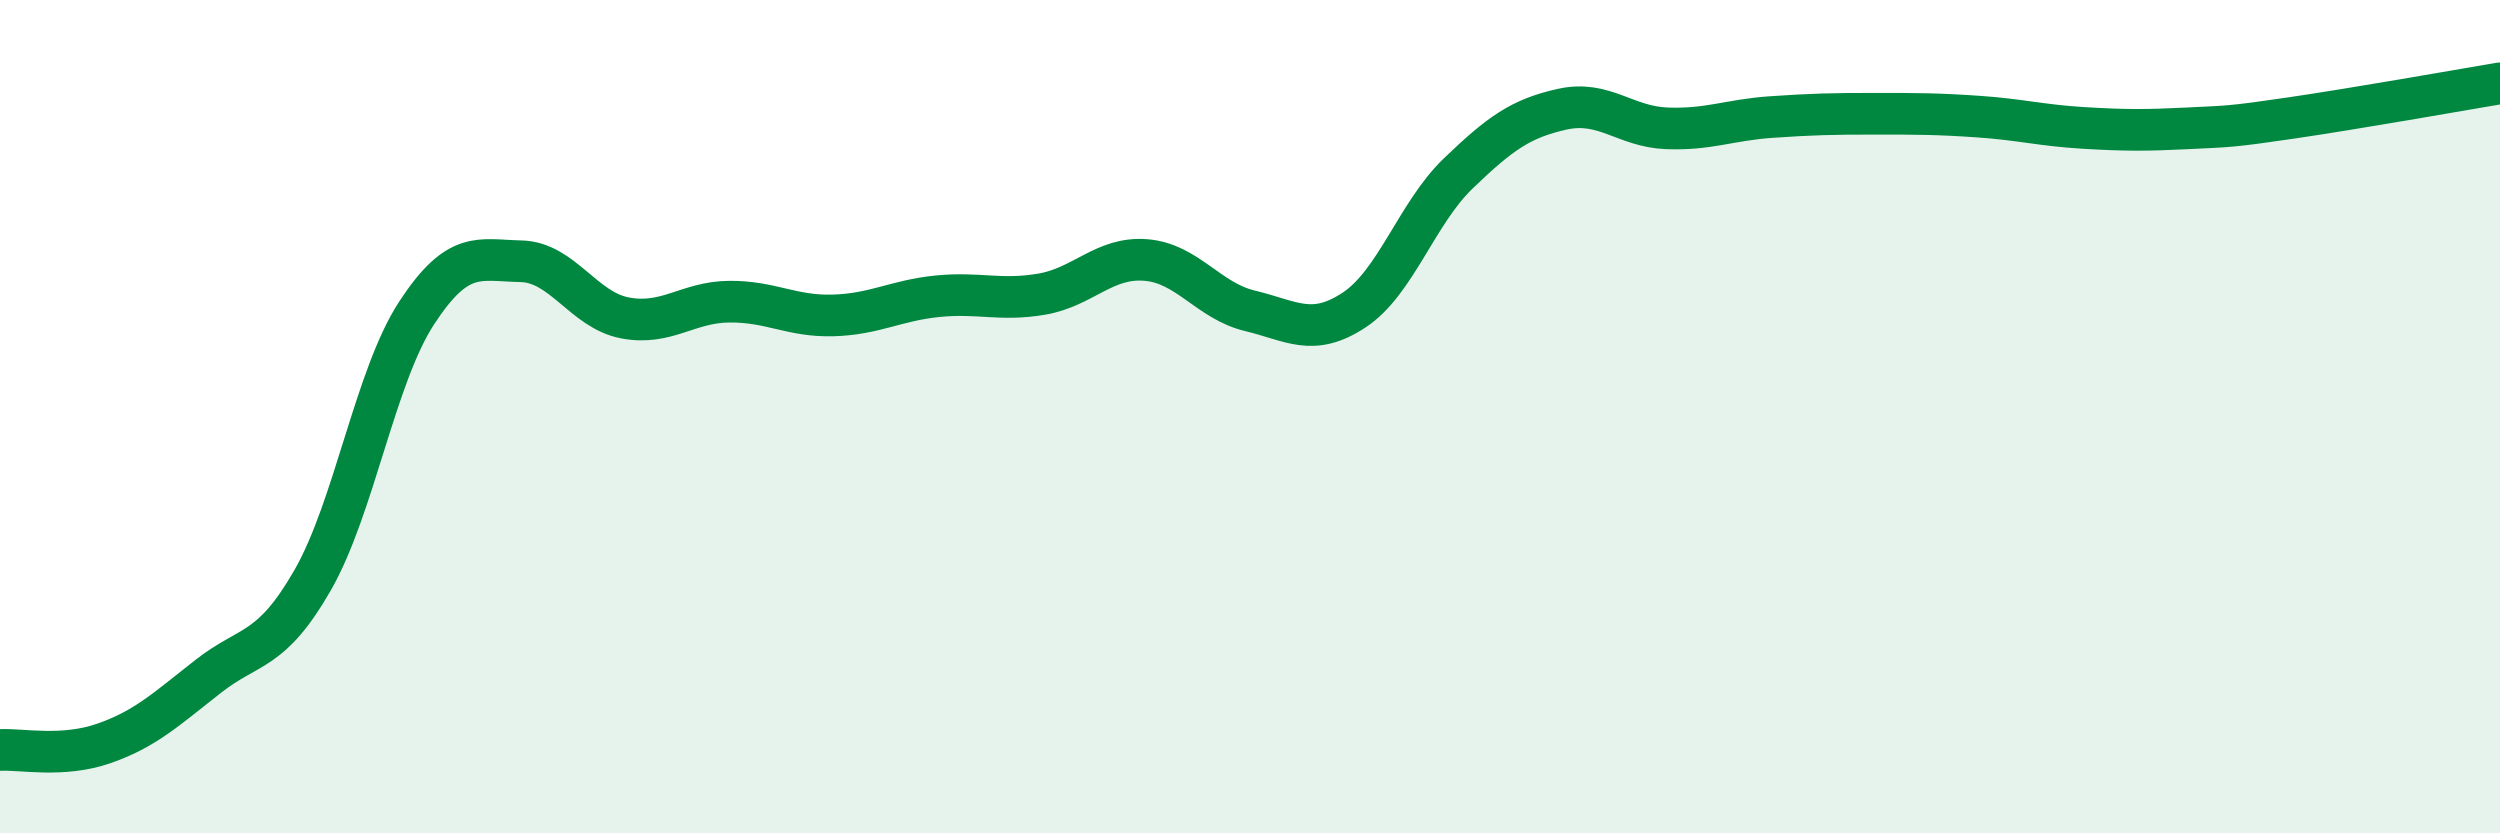
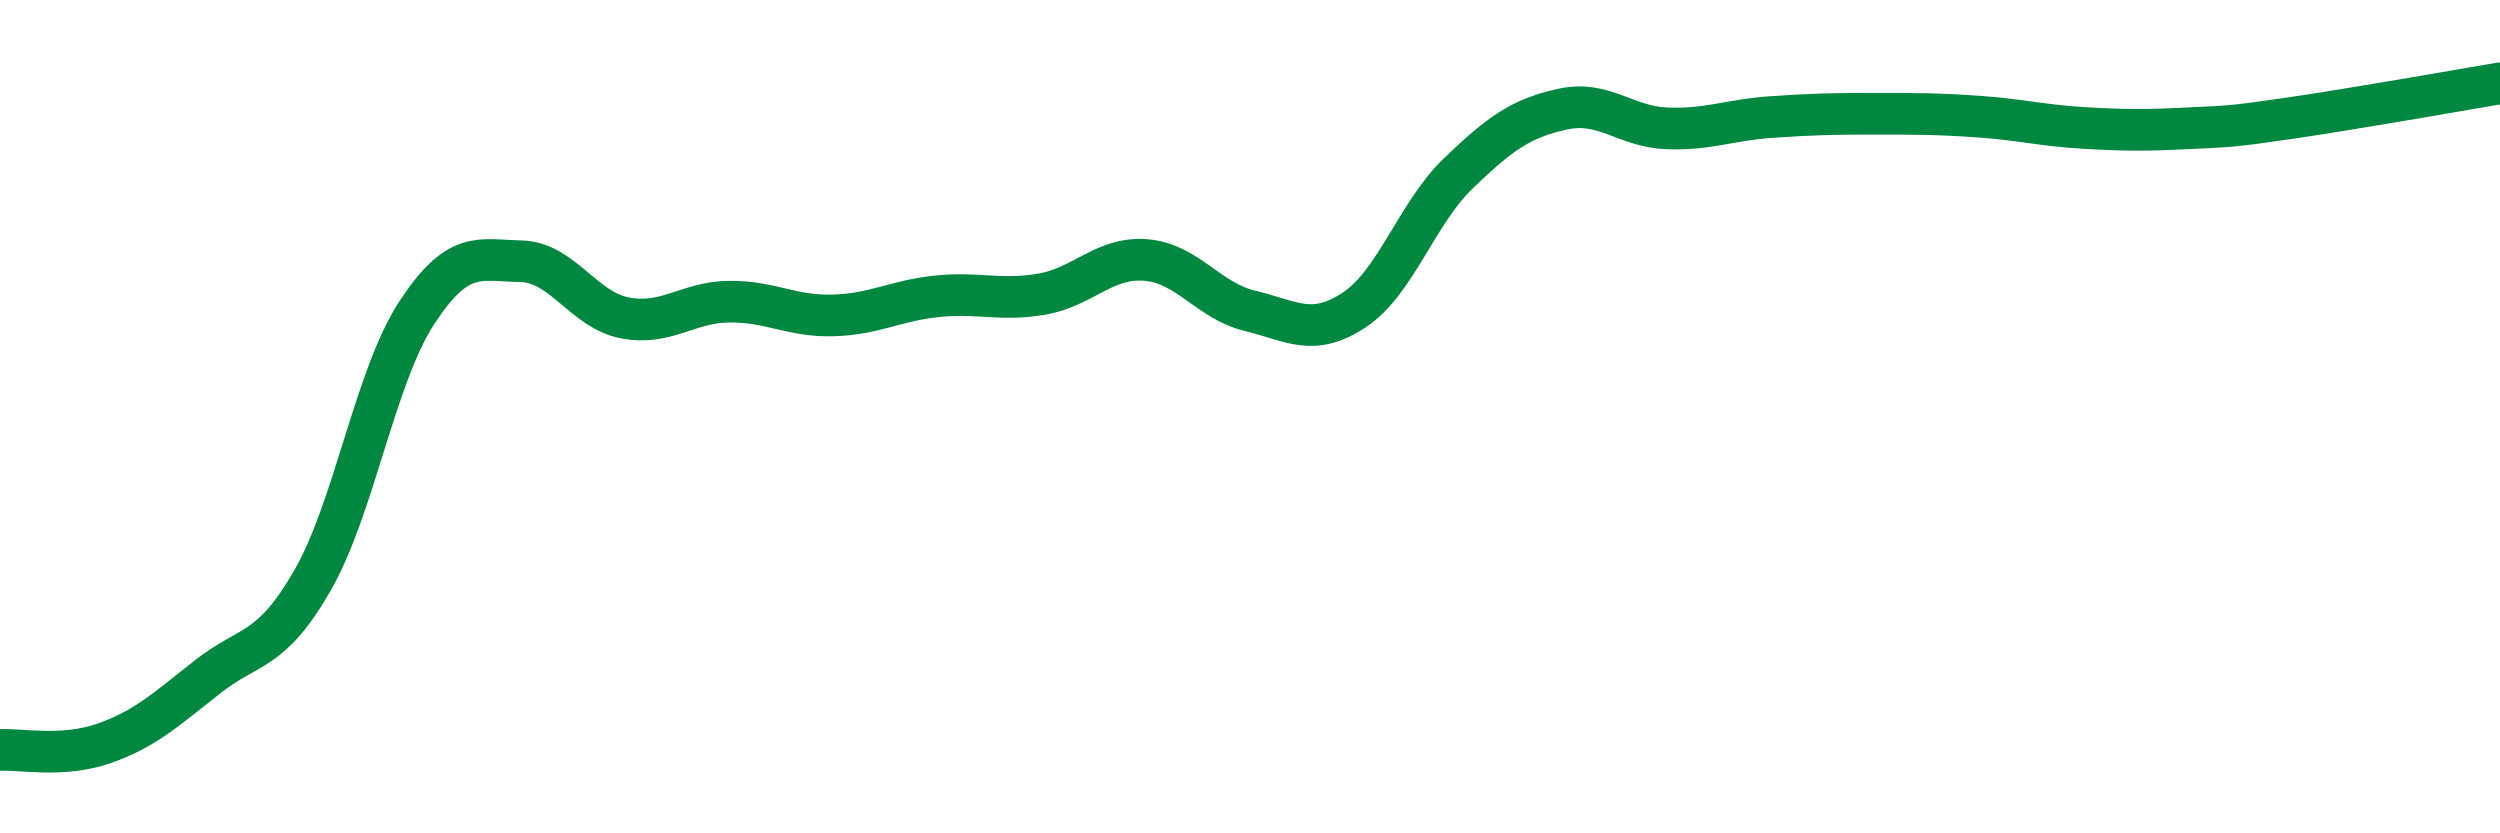
<svg xmlns="http://www.w3.org/2000/svg" width="60" height="20" viewBox="0 0 60 20">
-   <path d="M 0,18 C 0.5,17.97 1.5,18.19 2.5,17.84 C 3.5,17.49 4,17.01 5,16.23 C 6,15.45 6.5,15.67 7.5,13.93 C 8.5,12.19 9,9.04 10,7.51 C 11,5.98 11.5,6.25 12.5,6.27 C 13.5,6.29 14,7.44 15,7.63 C 16,7.82 16.5,7.25 17.5,7.24 C 18.5,7.23 19,7.6 20,7.57 C 21,7.54 21.5,7.21 22.5,7.11 C 23.5,7.01 24,7.23 25,7.06 C 26,6.89 26.5,6.16 27.5,6.24 C 28.5,6.32 29,7.22 30,7.46 C 31,7.7 31.5,8.1 32.5,7.44 C 33.5,6.78 34,5.12 35,4.16 C 36,3.2 36.5,2.84 37.5,2.62 C 38.5,2.4 39,3.04 40,3.08 C 41,3.12 41.5,2.88 42.5,2.81 C 43.5,2.74 44,2.73 45,2.73 C 46,2.73 46.5,2.73 47.5,2.8 C 48.5,2.87 49,3.01 50,3.07 C 51,3.13 51.5,3.13 52.5,3.08 C 53.5,3.03 53.5,3.05 55,2.83 C 56.5,2.61 59,2.17 60,2L60 20L0 20Z" fill="#008740" opacity="0.1" stroke-linecap="round" stroke-linejoin="round" />
  <path d="M 0,18 C 0.5,17.97 1.5,18.19 2.5,17.84 C 3.5,17.49 4,17.01 5,16.23 C 6,15.45 6.5,15.67 7.5,13.93 C 8.5,12.19 9,9.04 10,7.51 C 11,5.98 11.5,6.25 12.5,6.27 C 13.5,6.29 14,7.44 15,7.63 C 16,7.82 16.5,7.25 17.5,7.24 C 18.5,7.23 19,7.6 20,7.57 C 21,7.54 21.5,7.21 22.5,7.11 C 23.5,7.01 24,7.23 25,7.06 C 26,6.89 26.5,6.16 27.5,6.24 C 28.5,6.32 29,7.22 30,7.46 C 31,7.7 31.5,8.1 32.5,7.44 C 33.5,6.78 34,5.12 35,4.16 C 36,3.2 36.5,2.84 37.5,2.62 C 38.5,2.4 39,3.04 40,3.08 C 41,3.12 41.5,2.88 42.5,2.81 C 43.5,2.74 44,2.73 45,2.73 C 46,2.73 46.5,2.73 47.5,2.8 C 48.5,2.87 49,3.01 50,3.07 C 51,3.13 51.5,3.13 52.5,3.08 C 53.5,3.03 53.5,3.05 55,2.83 C 56.5,2.61 59,2.17 60,2" stroke="#008740" stroke-width="1" fill="none" stroke-linecap="round" stroke-linejoin="round" />
</svg>